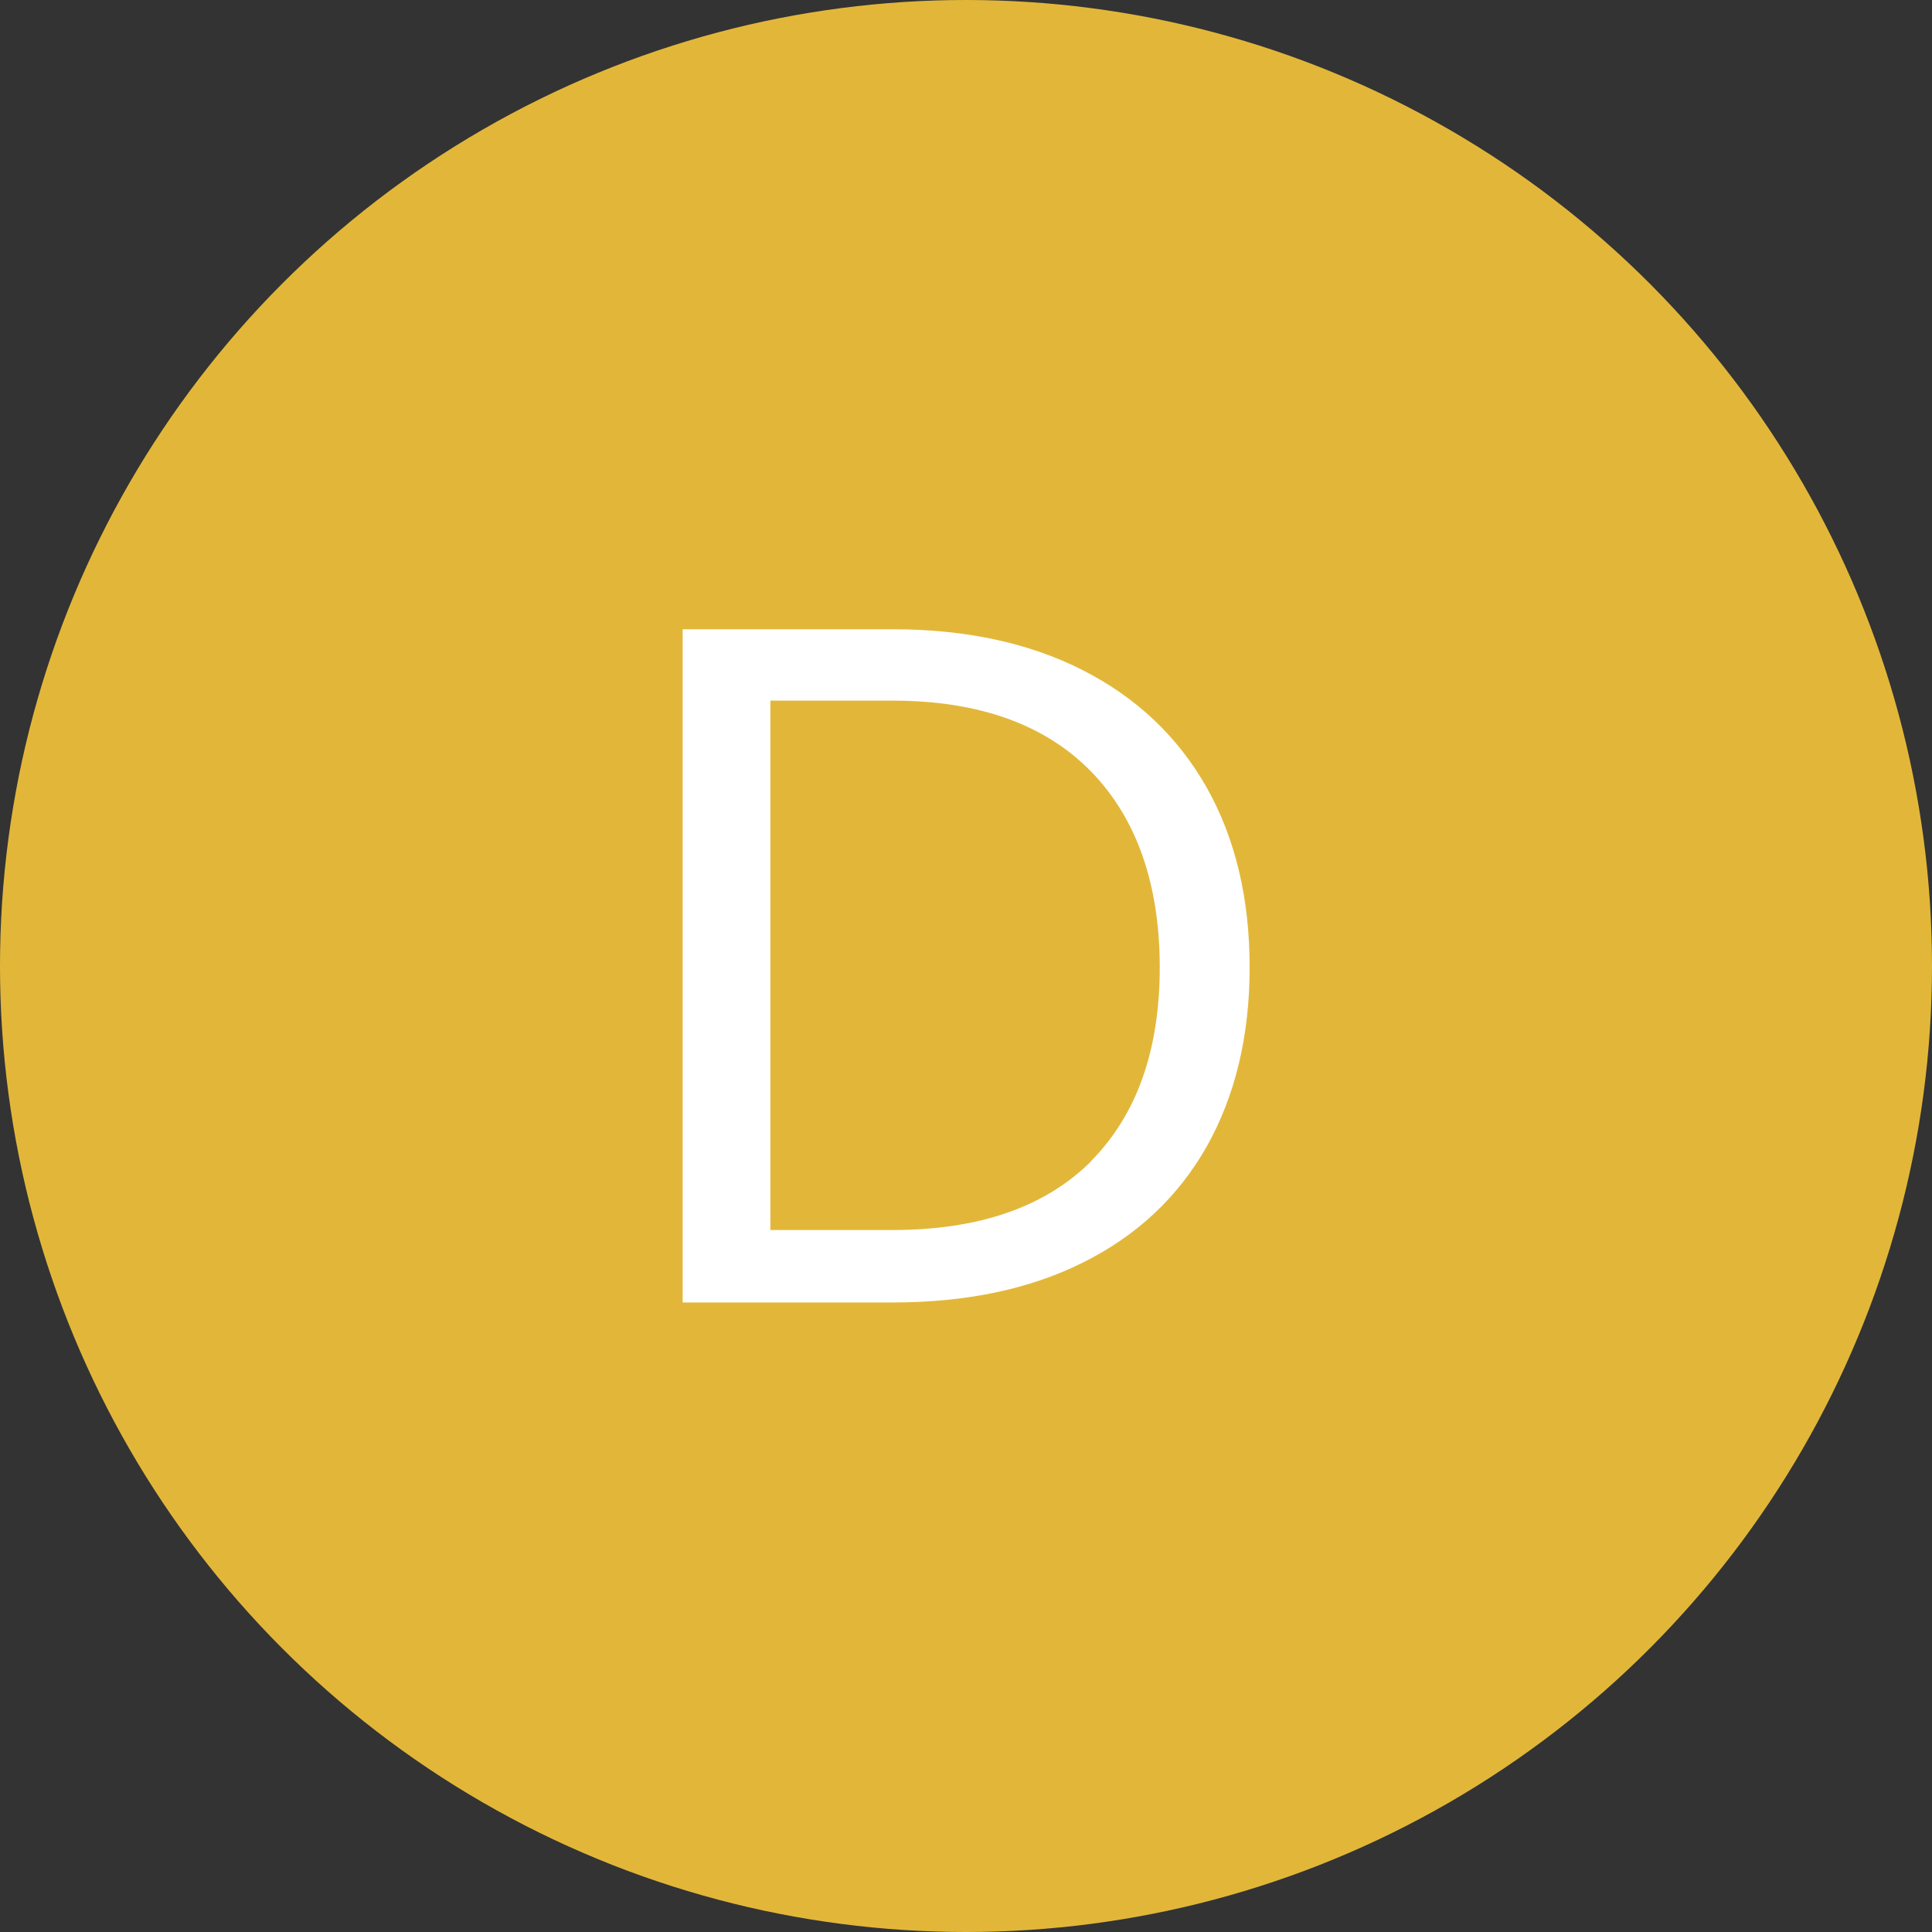
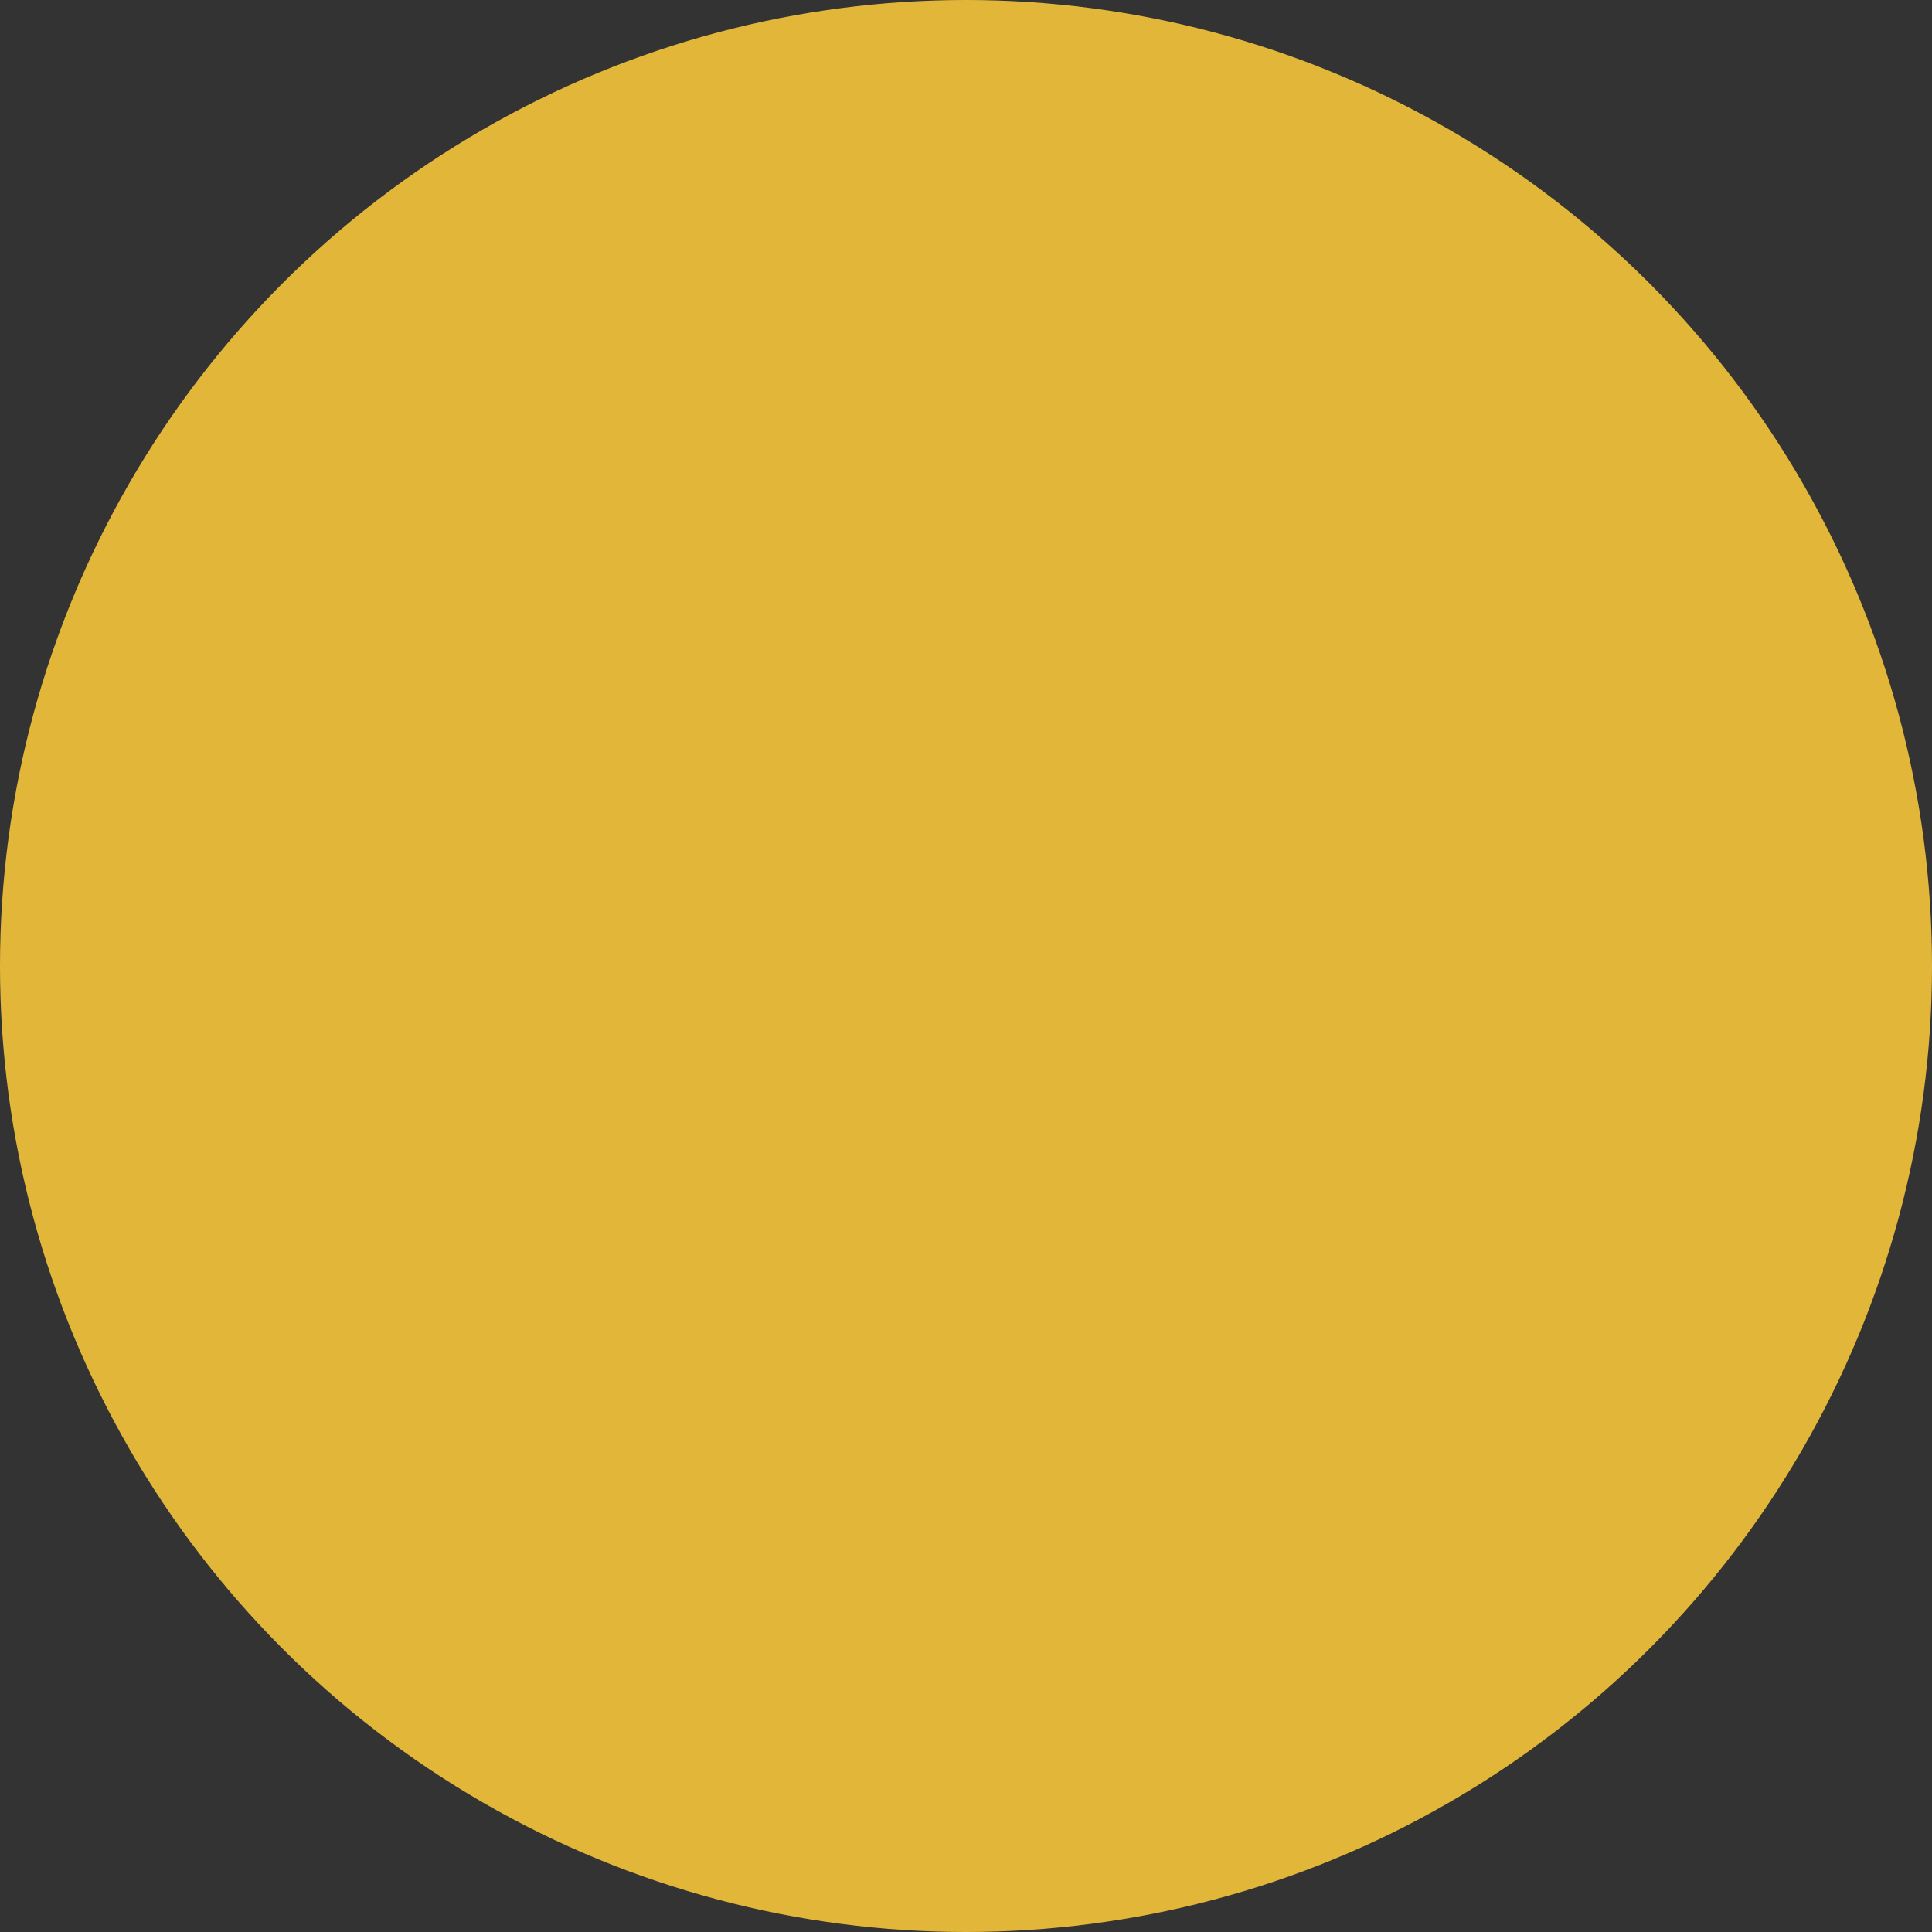
<svg xmlns="http://www.w3.org/2000/svg" width="72" height="72" viewBox="0 0 72 72">
  <rect x="0" y="0" width="72" height="72" fill="#333333" stroke="none" />
  <defs>
    <style>
      .cls-1 {
        fill: #e2b739;
      }

      .cls-2 {
        fill: #fff;
      }
    </style>
  </defs>
  <g id="Layer_1" data-name="Layer 1">
    <circle class="cls-1" cx="36" cy="36" r="36" />
  </g>
  <g id="Layer_4" data-name="Layer 4">
-     <path class="cls-2" d="M40.36,24.98c2,1.02,3.54,2.48,4.61,4.37,1.07,1.9,1.6,4.13,1.6,6.7s-.54,4.79-1.6,6.68c-1.07,1.88-2.6,3.32-4.61,4.32-2,1-4.37,1.49-7.11,1.49h-7.81v-25.09h7.81c2.74,0,5.11.51,7.11,1.53ZM40.66,43.27c1.7-1.72,2.56-4.12,2.56-7.22s-.86-5.56-2.57-7.31c-1.72-1.75-4.18-2.63-7.4-2.63h-4.54v19.73h4.54c3.24,0,5.71-.86,7.42-2.57Z" />
-   </g>
+     </g>
</svg>